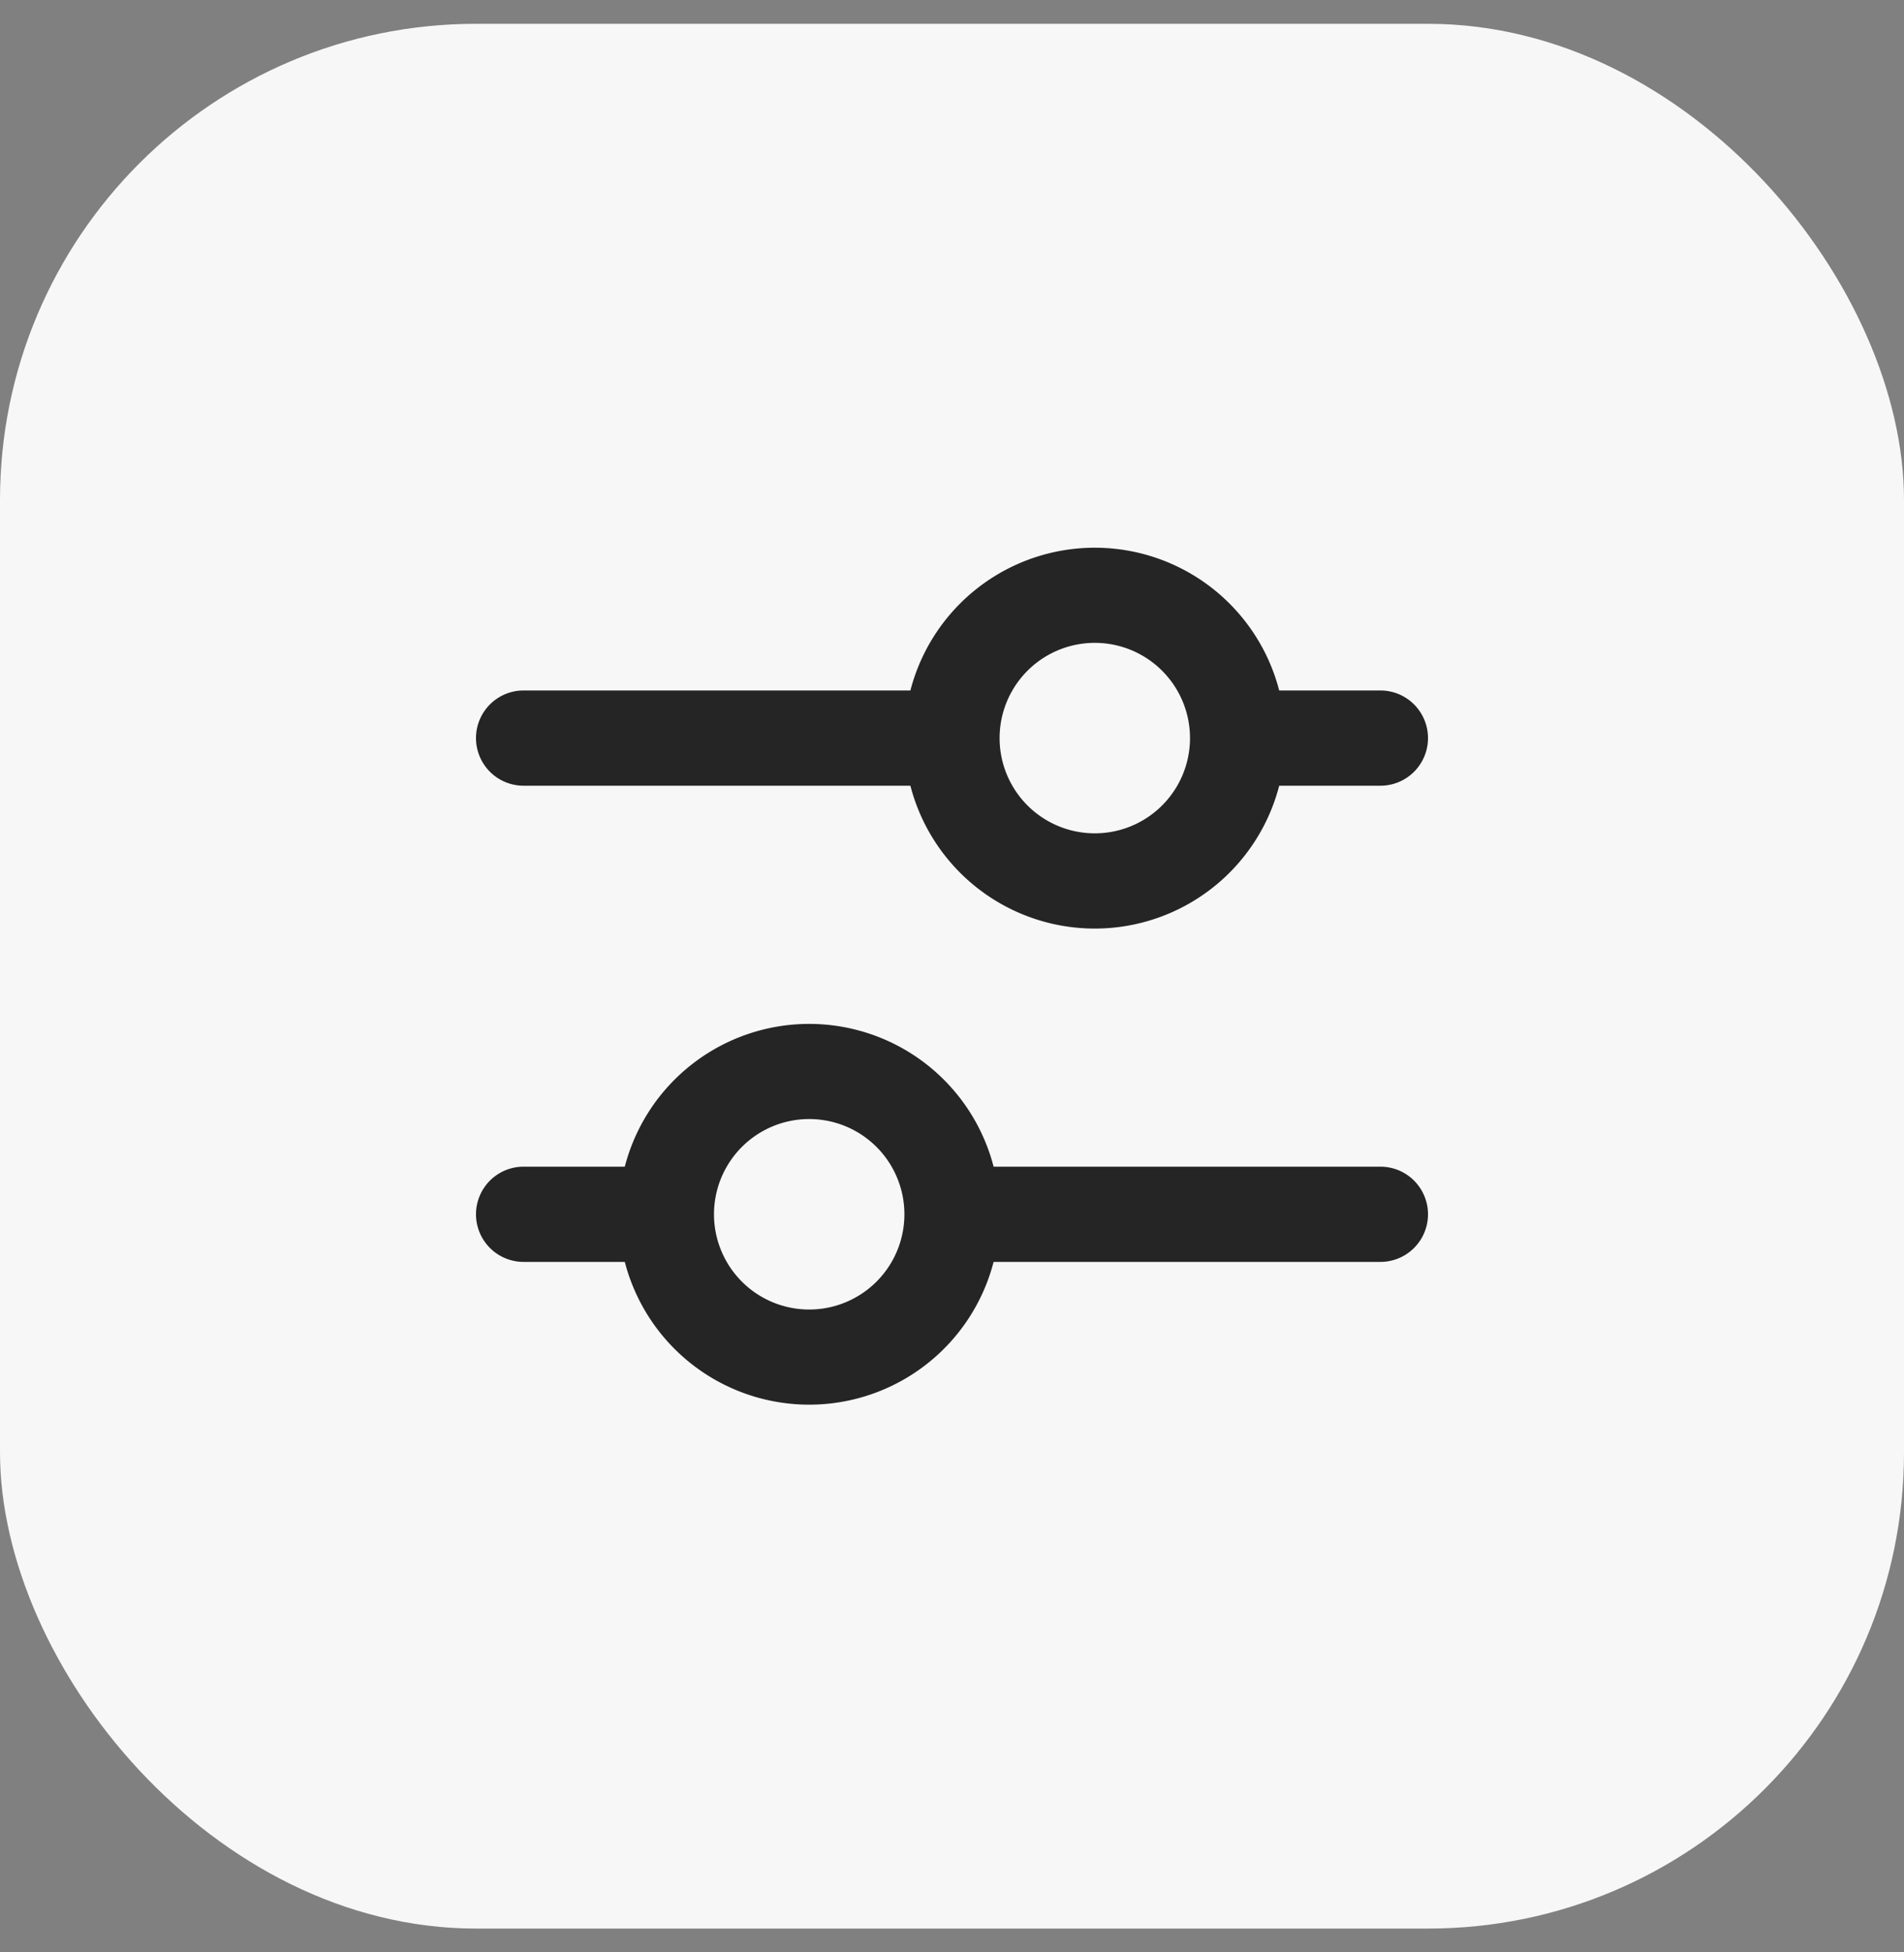
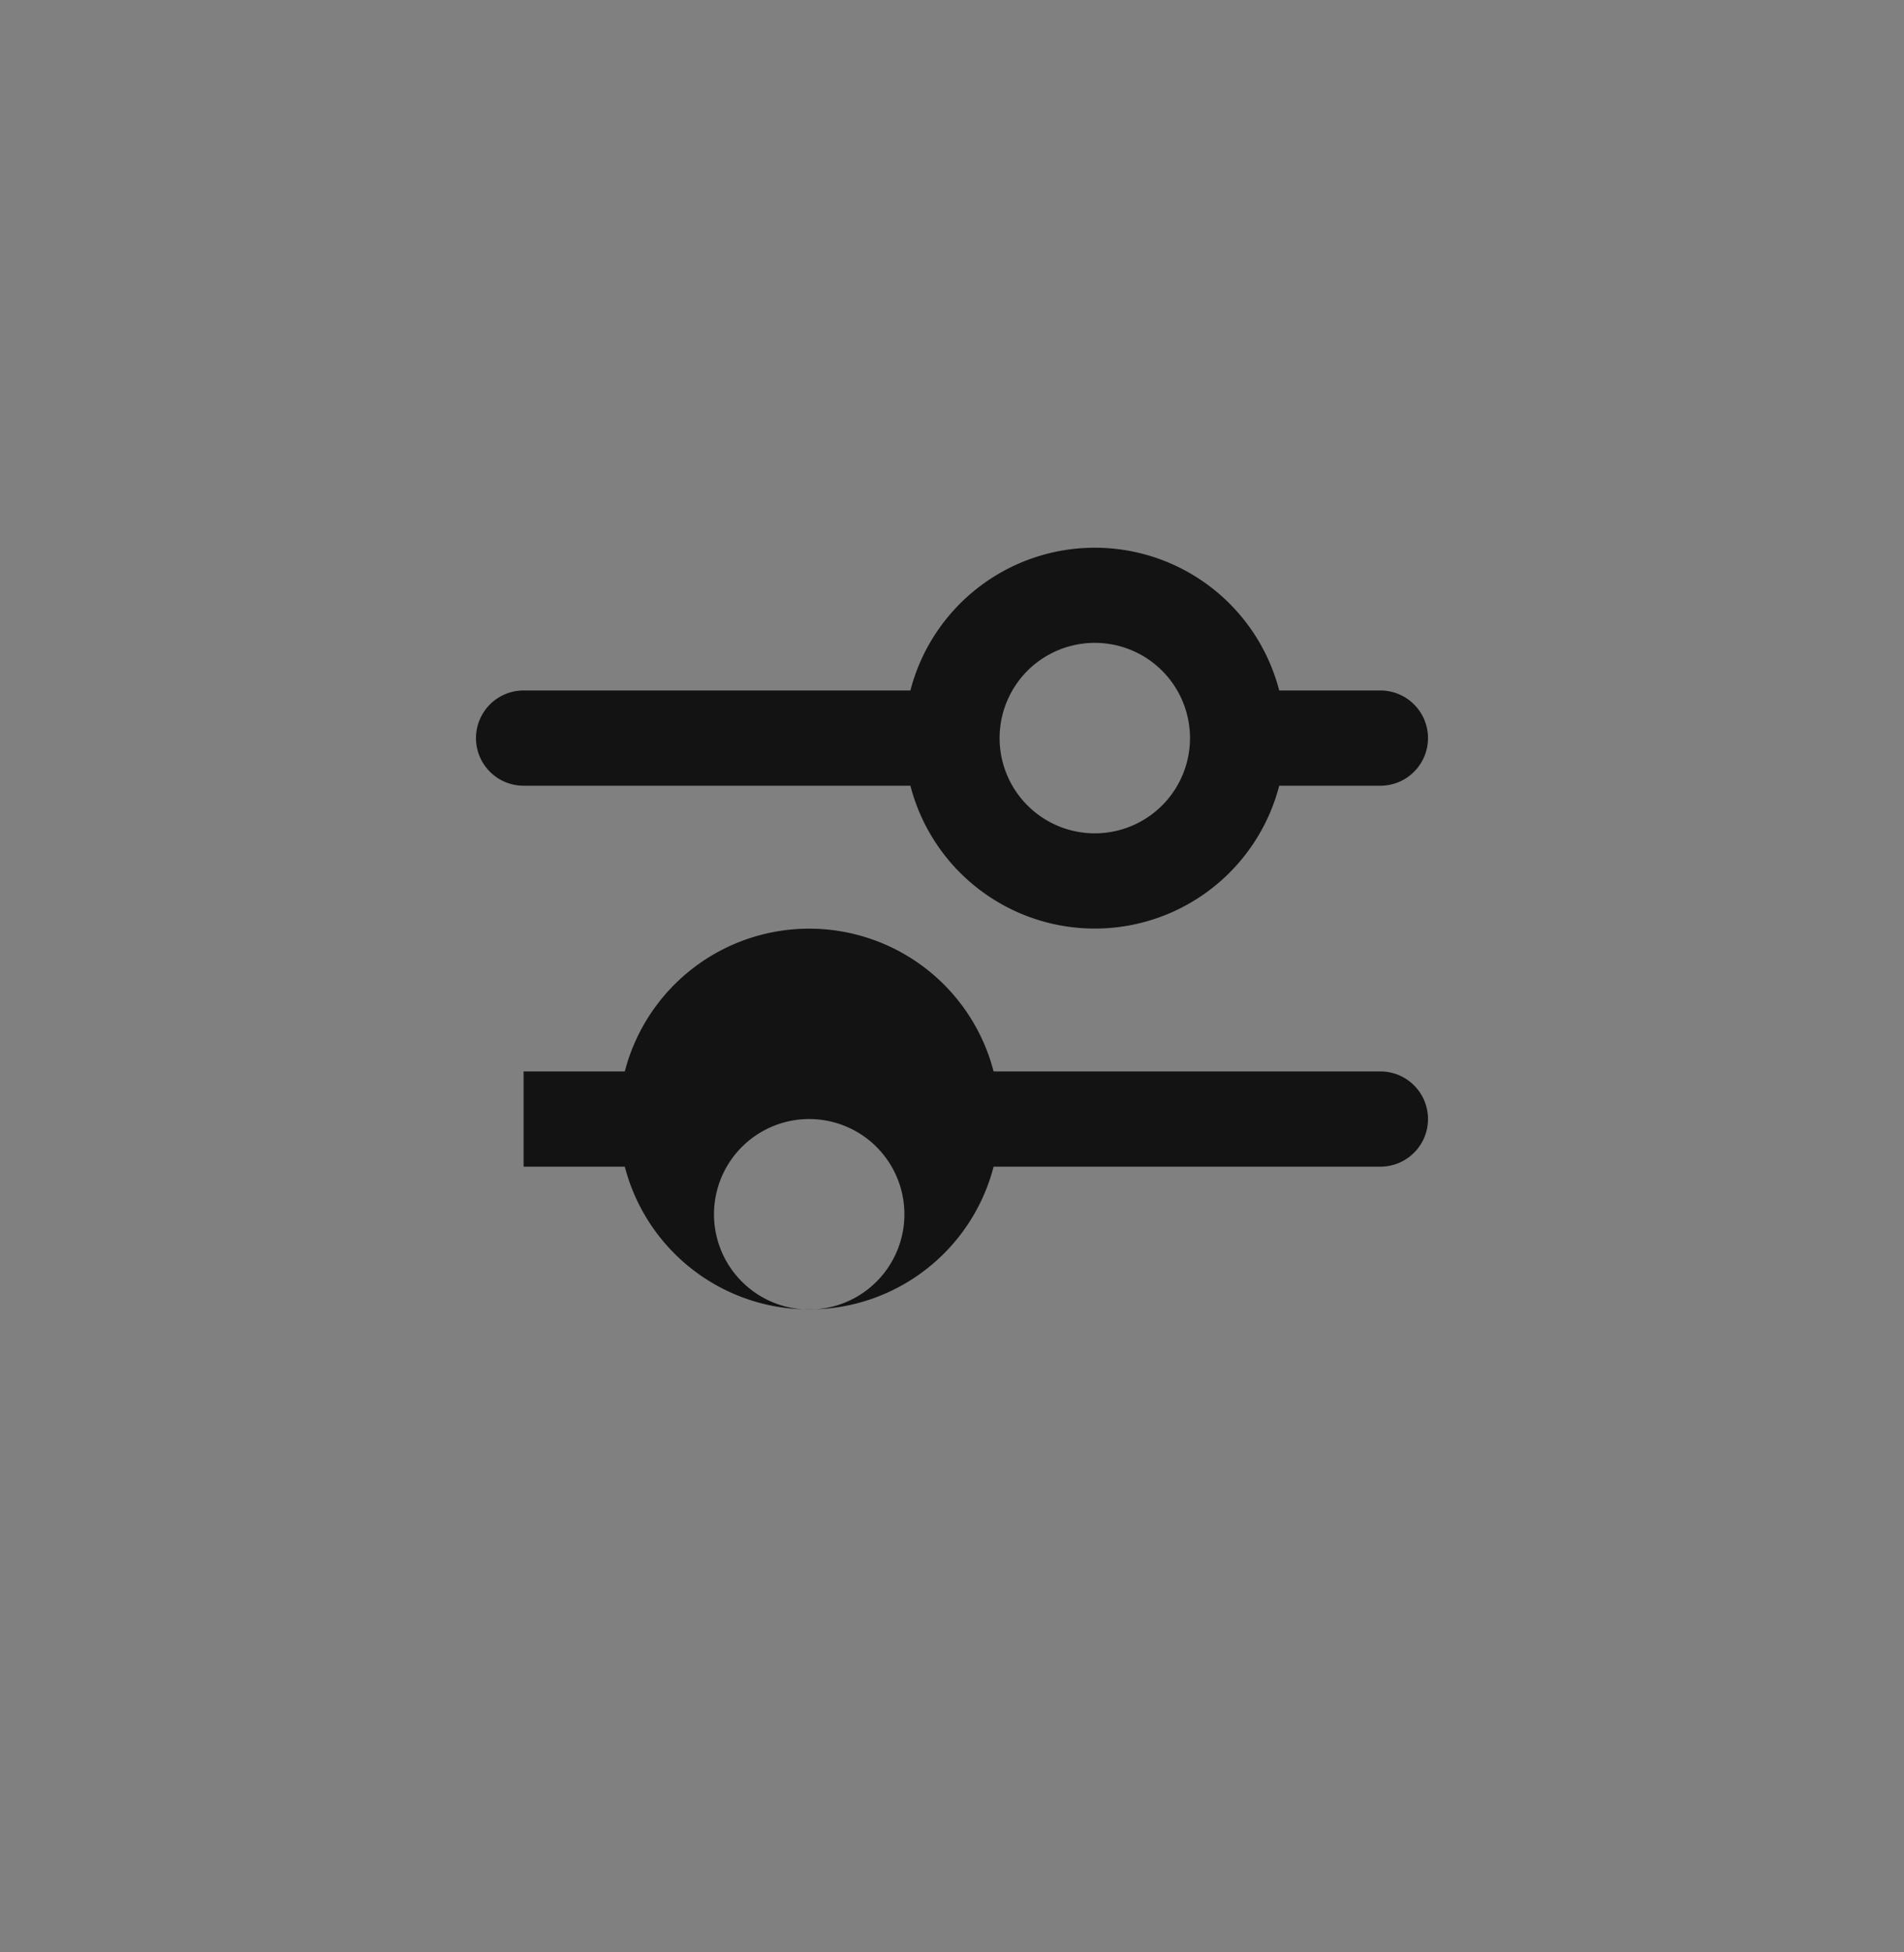
<svg xmlns="http://www.w3.org/2000/svg" width="40" height="41" fill="none">
  <rect width="100%" height="100%" fill="#808080" stroke="none" />
-   <rect y=".5" width="40" height="40" rx="10" fill="#F7F7F8" />
-   <path fill-rule="evenodd" clip-rule="evenodd" d="M23 19.5a4.002 4.002 0 0 1-3.874-3H11a1 1 0 1 1 0-2h8.126a4.002 4.002 0 0 1 7.748 0H29a1 1 0 1 1 0 2h-2.126a4.002 4.002 0 0 1-3.874 3Zm-12 5a1 1 0 1 0 0 2h2.126a4.002 4.002 0 0 0 7.748 0H29a1 1 0 1 0 0-2h-8.126a4.002 4.002 0 0 0-7.748 0H11Zm12-7a2 2 0 1 0 0-4 2 2 0 0 0 0 4Zm-4 8a2 2 0 1 1-4 0 2 2 0 0 1 4 0Z" fill="#000" fill-opacity=".85" />
+   <path fill-rule="evenodd" clip-rule="evenodd" d="M23 19.5a4.002 4.002 0 0 1-3.874-3H11a1 1 0 1 1 0-2h8.126a4.002 4.002 0 0 1 7.748 0H29a1 1 0 1 1 0 2h-2.126a4.002 4.002 0 0 1-3.874 3Zm-12 5h2.126a4.002 4.002 0 0 0 7.748 0H29a1 1 0 1 0 0-2h-8.126a4.002 4.002 0 0 0-7.748 0H11Zm12-7a2 2 0 1 0 0-4 2 2 0 0 0 0 4Zm-4 8a2 2 0 1 1-4 0 2 2 0 0 1 4 0Z" fill="#000" fill-opacity=".85" />
</svg>